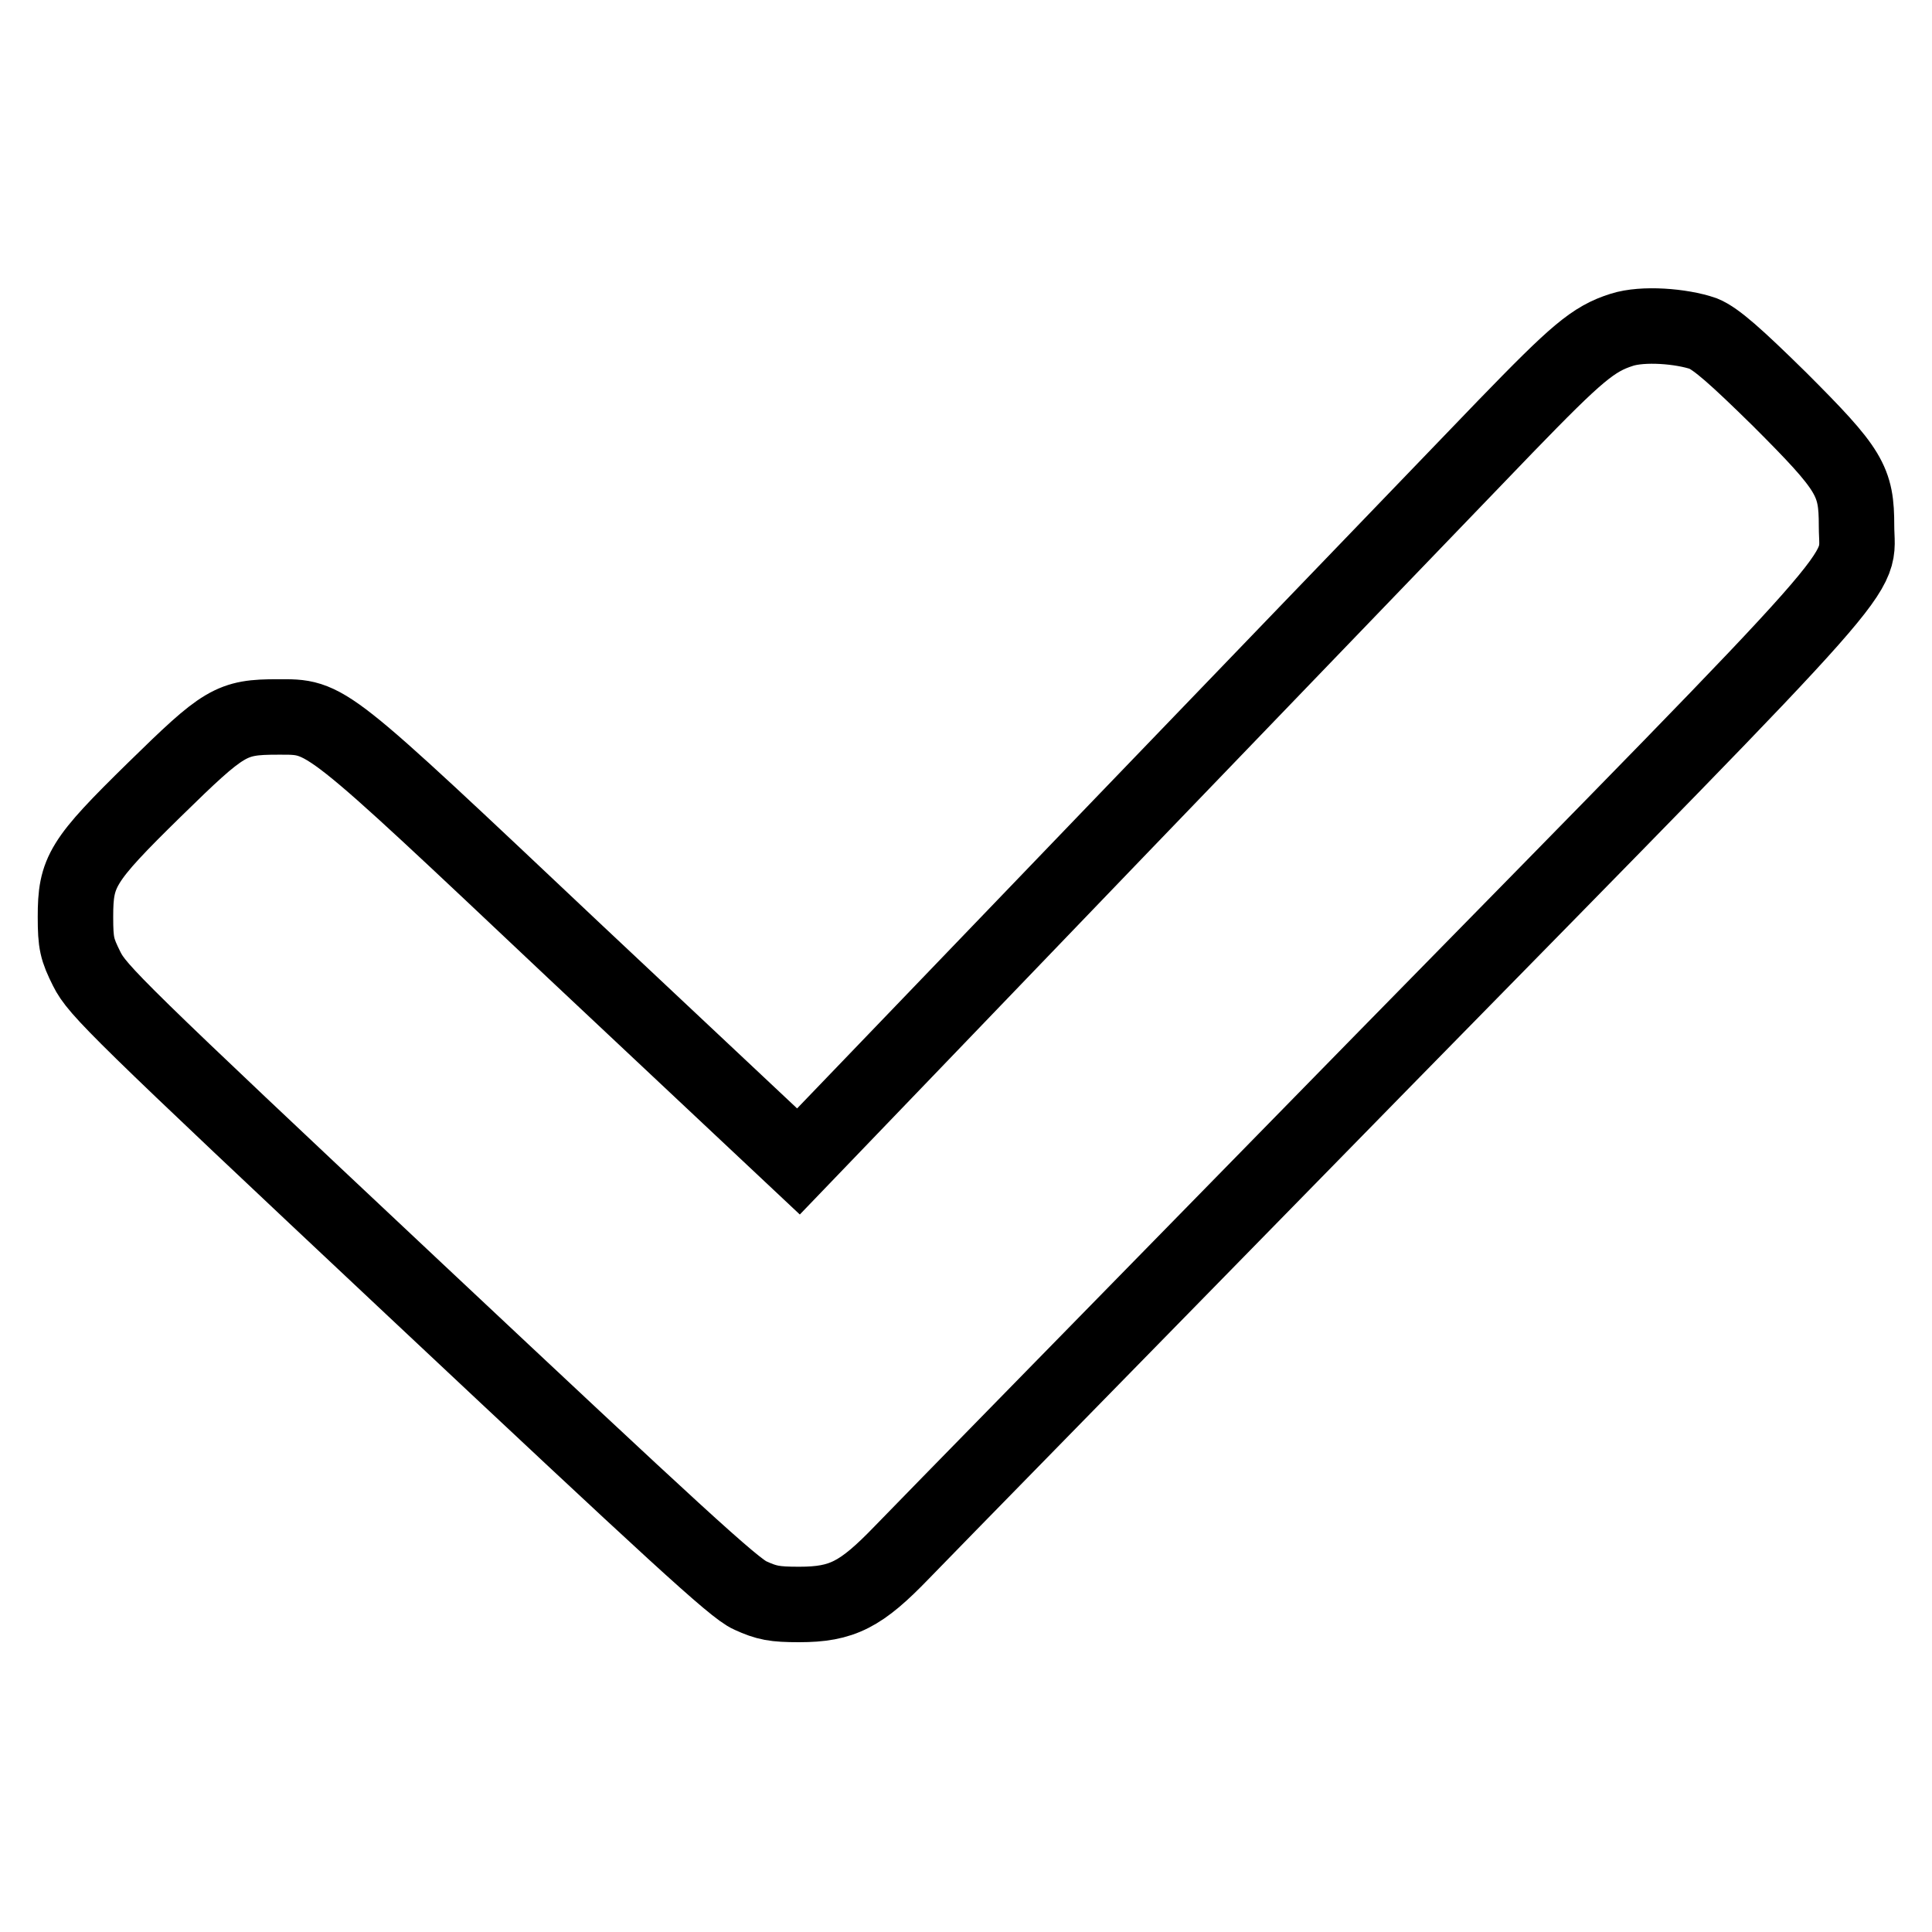
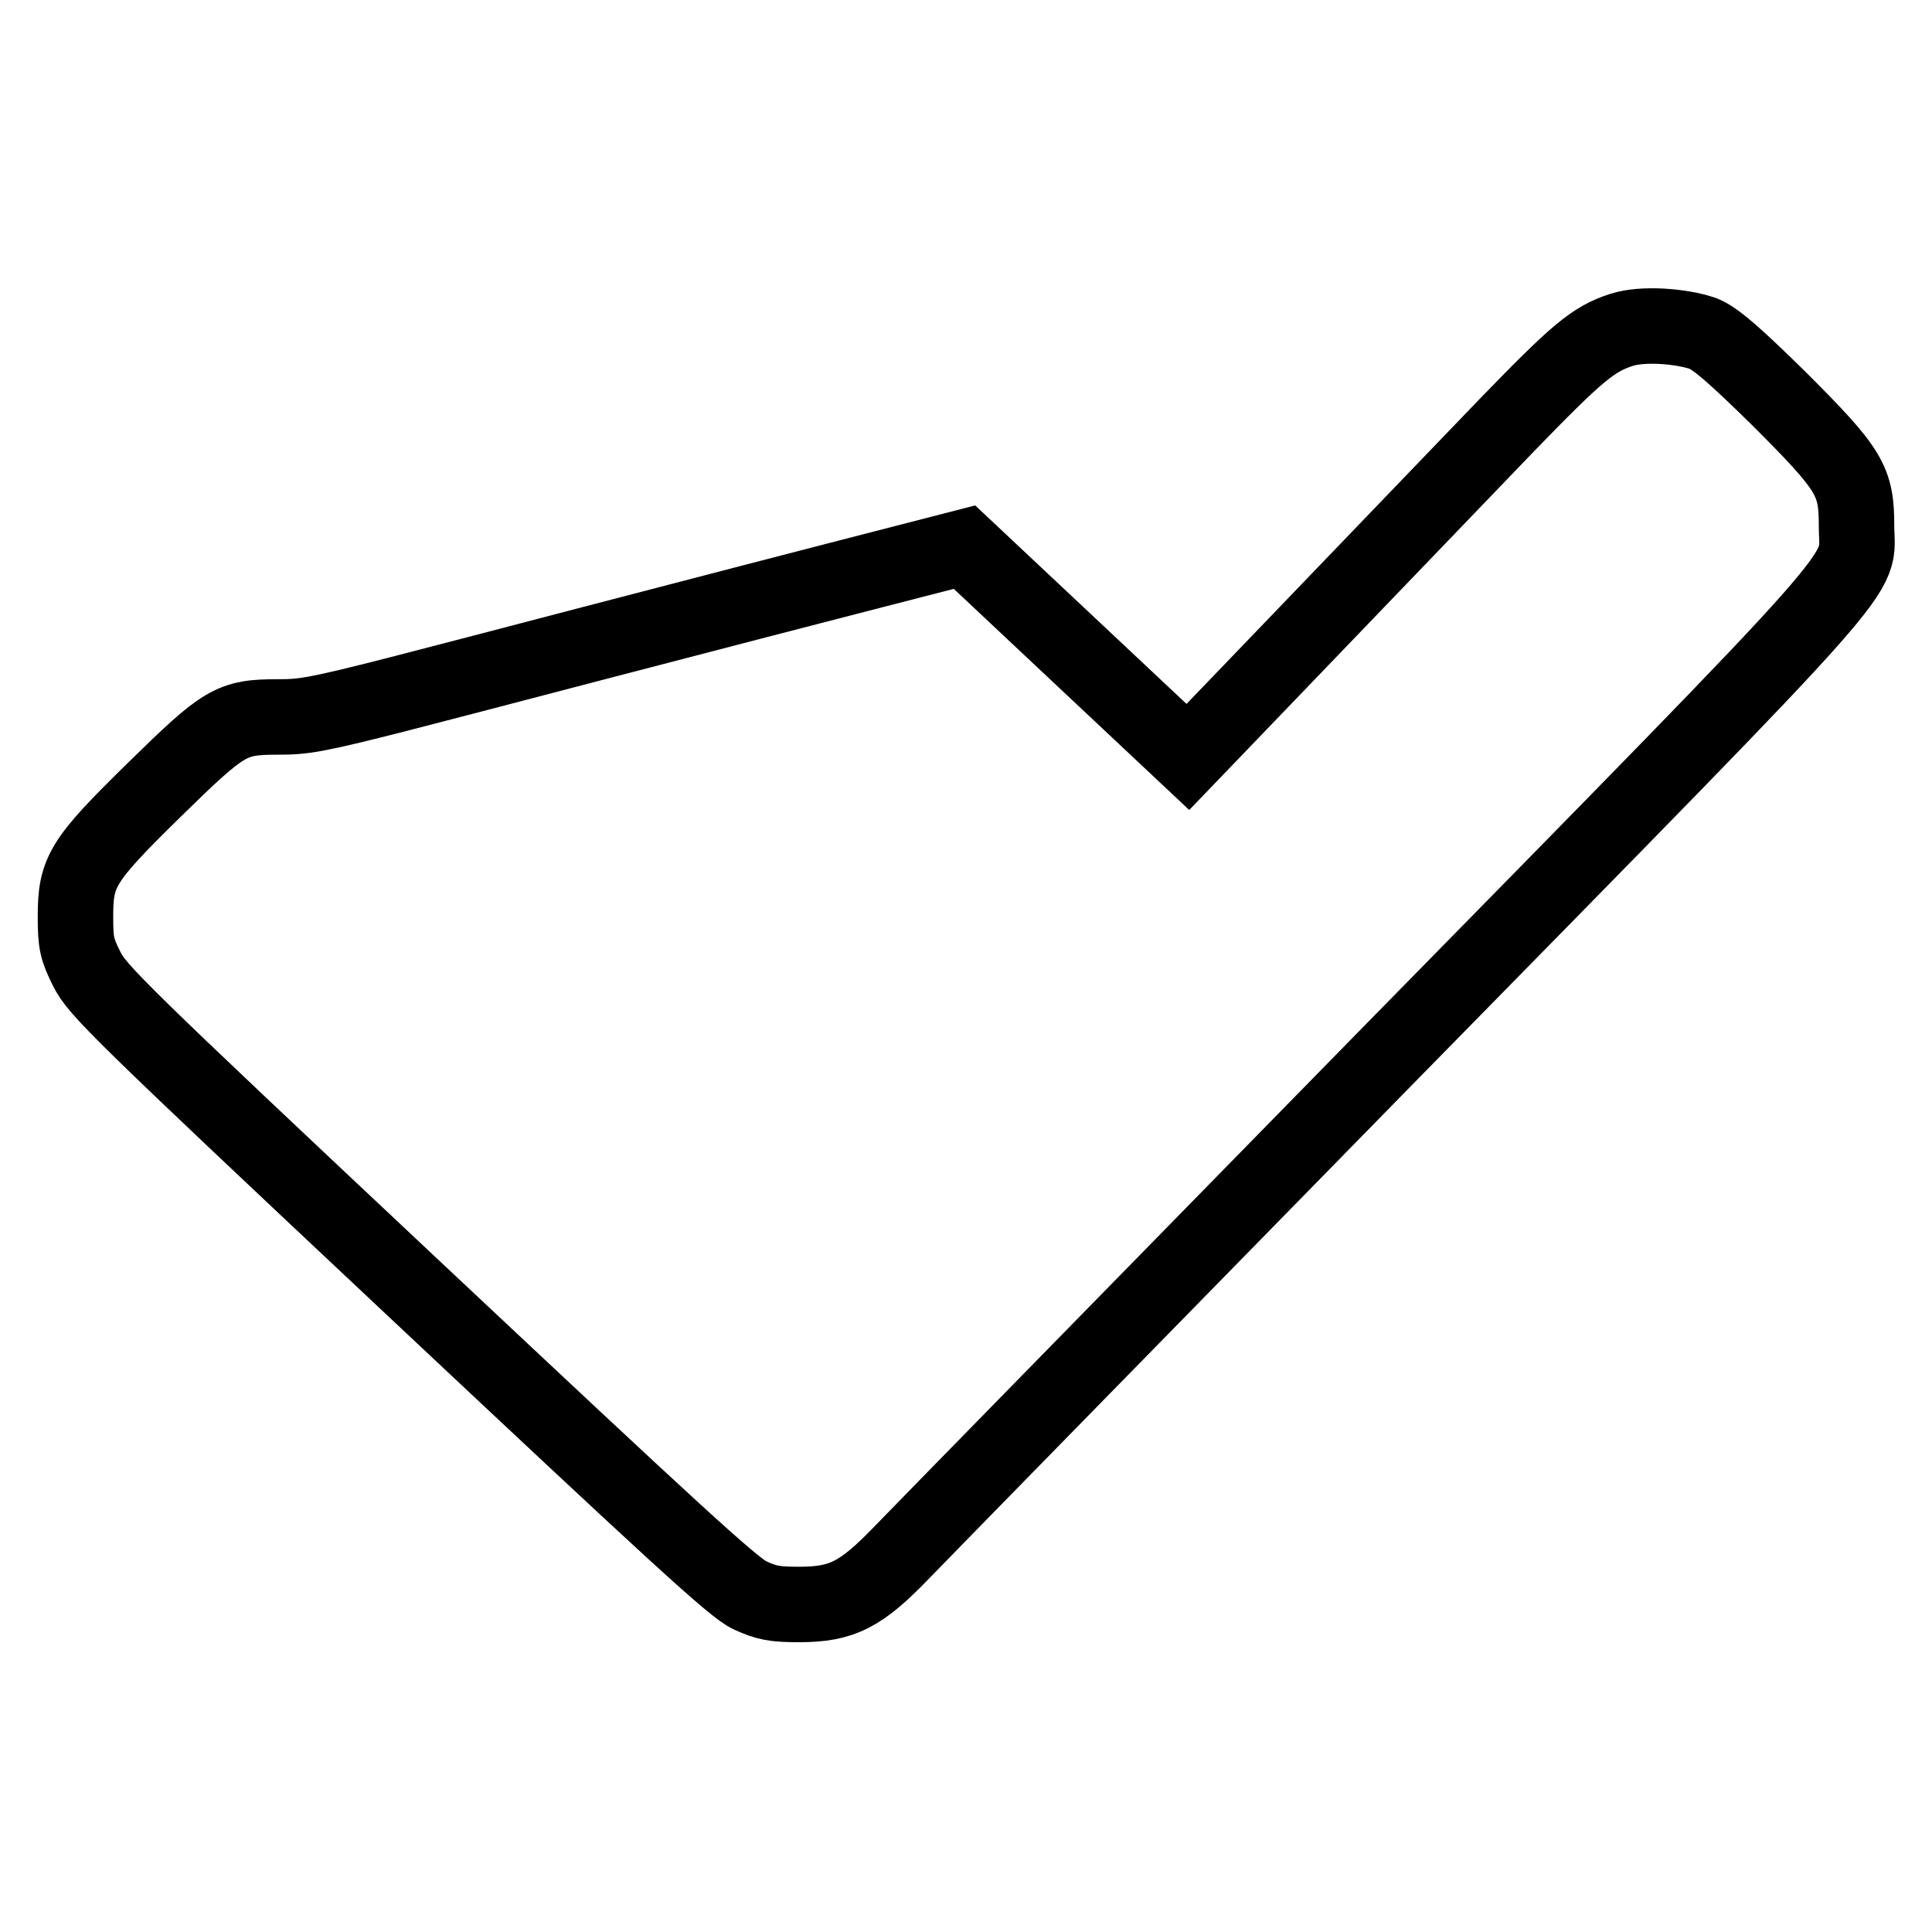
<svg xmlns="http://www.w3.org/2000/svg" version="1.1" x="0px" y="0px" viewBox="0 0 256 256" enable-background="new 0 0 256 256" xml:space="preserve">
  <g>
    <g>
      <g>
-         <path stroke-width="10" fill-opacity="0" stroke="#000000" d="M214.9,43.7c-3.8,1.2-6,3.1-15.4,12.8c-5.2,5.4-28.4,29.5-51.6,53.6l-42.1,43.8l-29.6-27.8C42.6,94.4,43.4,95,36.8,95c-6.2,0-7.1,0.6-16.3,9.6c-9.7,9.5-10.5,10.9-10.5,16.9c0,3.5,0.2,4.3,1.5,6.9c1.4,2.8,4,5.4,43.4,42.4c34.3,32.2,42.4,39.7,44.5,40.6c2.2,1,3.2,1.2,6.5,1.2c5.7,0,8.2-1.3,13.6-6.9c2.3-2.4,30.9-31.6,63.7-65.1c67.3-68.6,62.8-63.6,62.8-70.9c0-6-0.8-7.4-10.2-16.8c-5.8-5.7-8.4-8-10.1-8.7C222.8,43.2,217.7,42.8,214.9,43.7z" />
+         <path stroke-width="10" fill-opacity="0" stroke="#000000" d="M214.9,43.7c-3.8,1.2-6,3.1-15.4,12.8l-42.1,43.8l-29.6-27.8C42.6,94.4,43.4,95,36.8,95c-6.2,0-7.1,0.6-16.3,9.6c-9.7,9.5-10.5,10.9-10.5,16.9c0,3.5,0.2,4.3,1.5,6.9c1.4,2.8,4,5.4,43.4,42.4c34.3,32.2,42.4,39.7,44.5,40.6c2.2,1,3.2,1.2,6.5,1.2c5.7,0,8.2-1.3,13.6-6.9c2.3-2.4,30.9-31.6,63.7-65.1c67.3-68.6,62.8-63.6,62.8-70.9c0-6-0.8-7.4-10.2-16.8c-5.8-5.7-8.4-8-10.1-8.7C222.8,43.2,217.7,42.8,214.9,43.7z" />
      </g>
    </g>
  </g>
</svg>